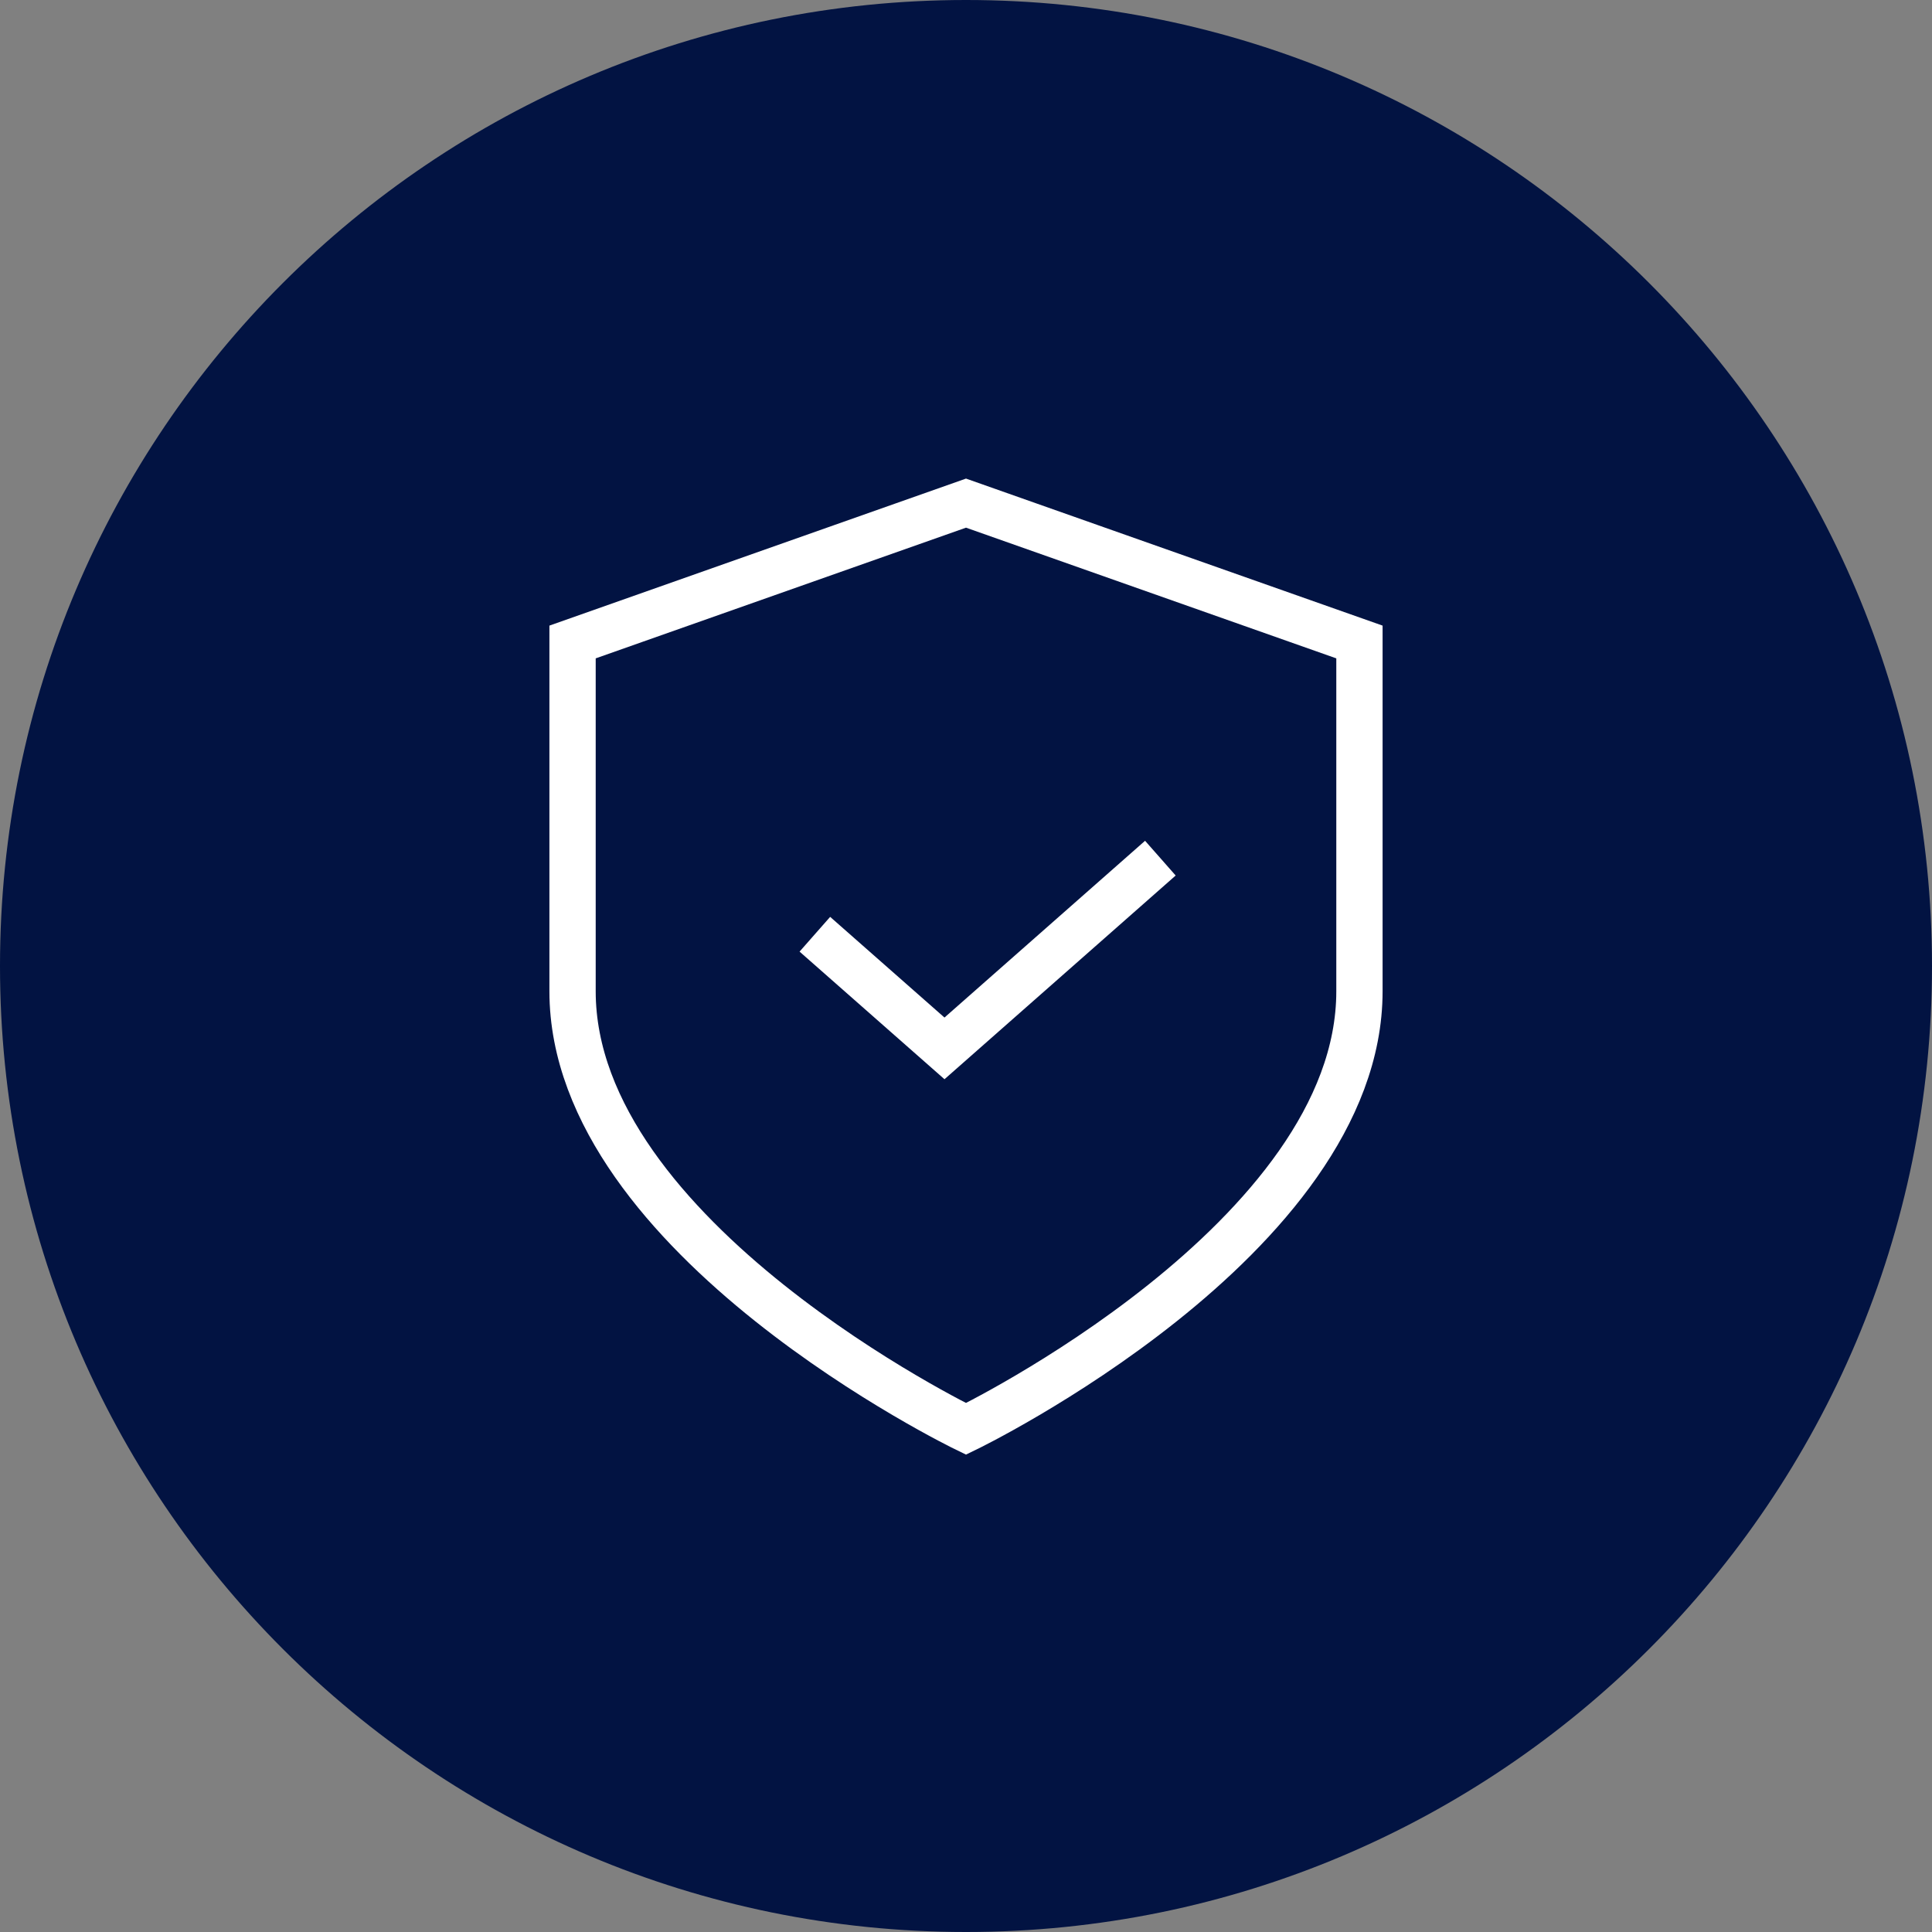
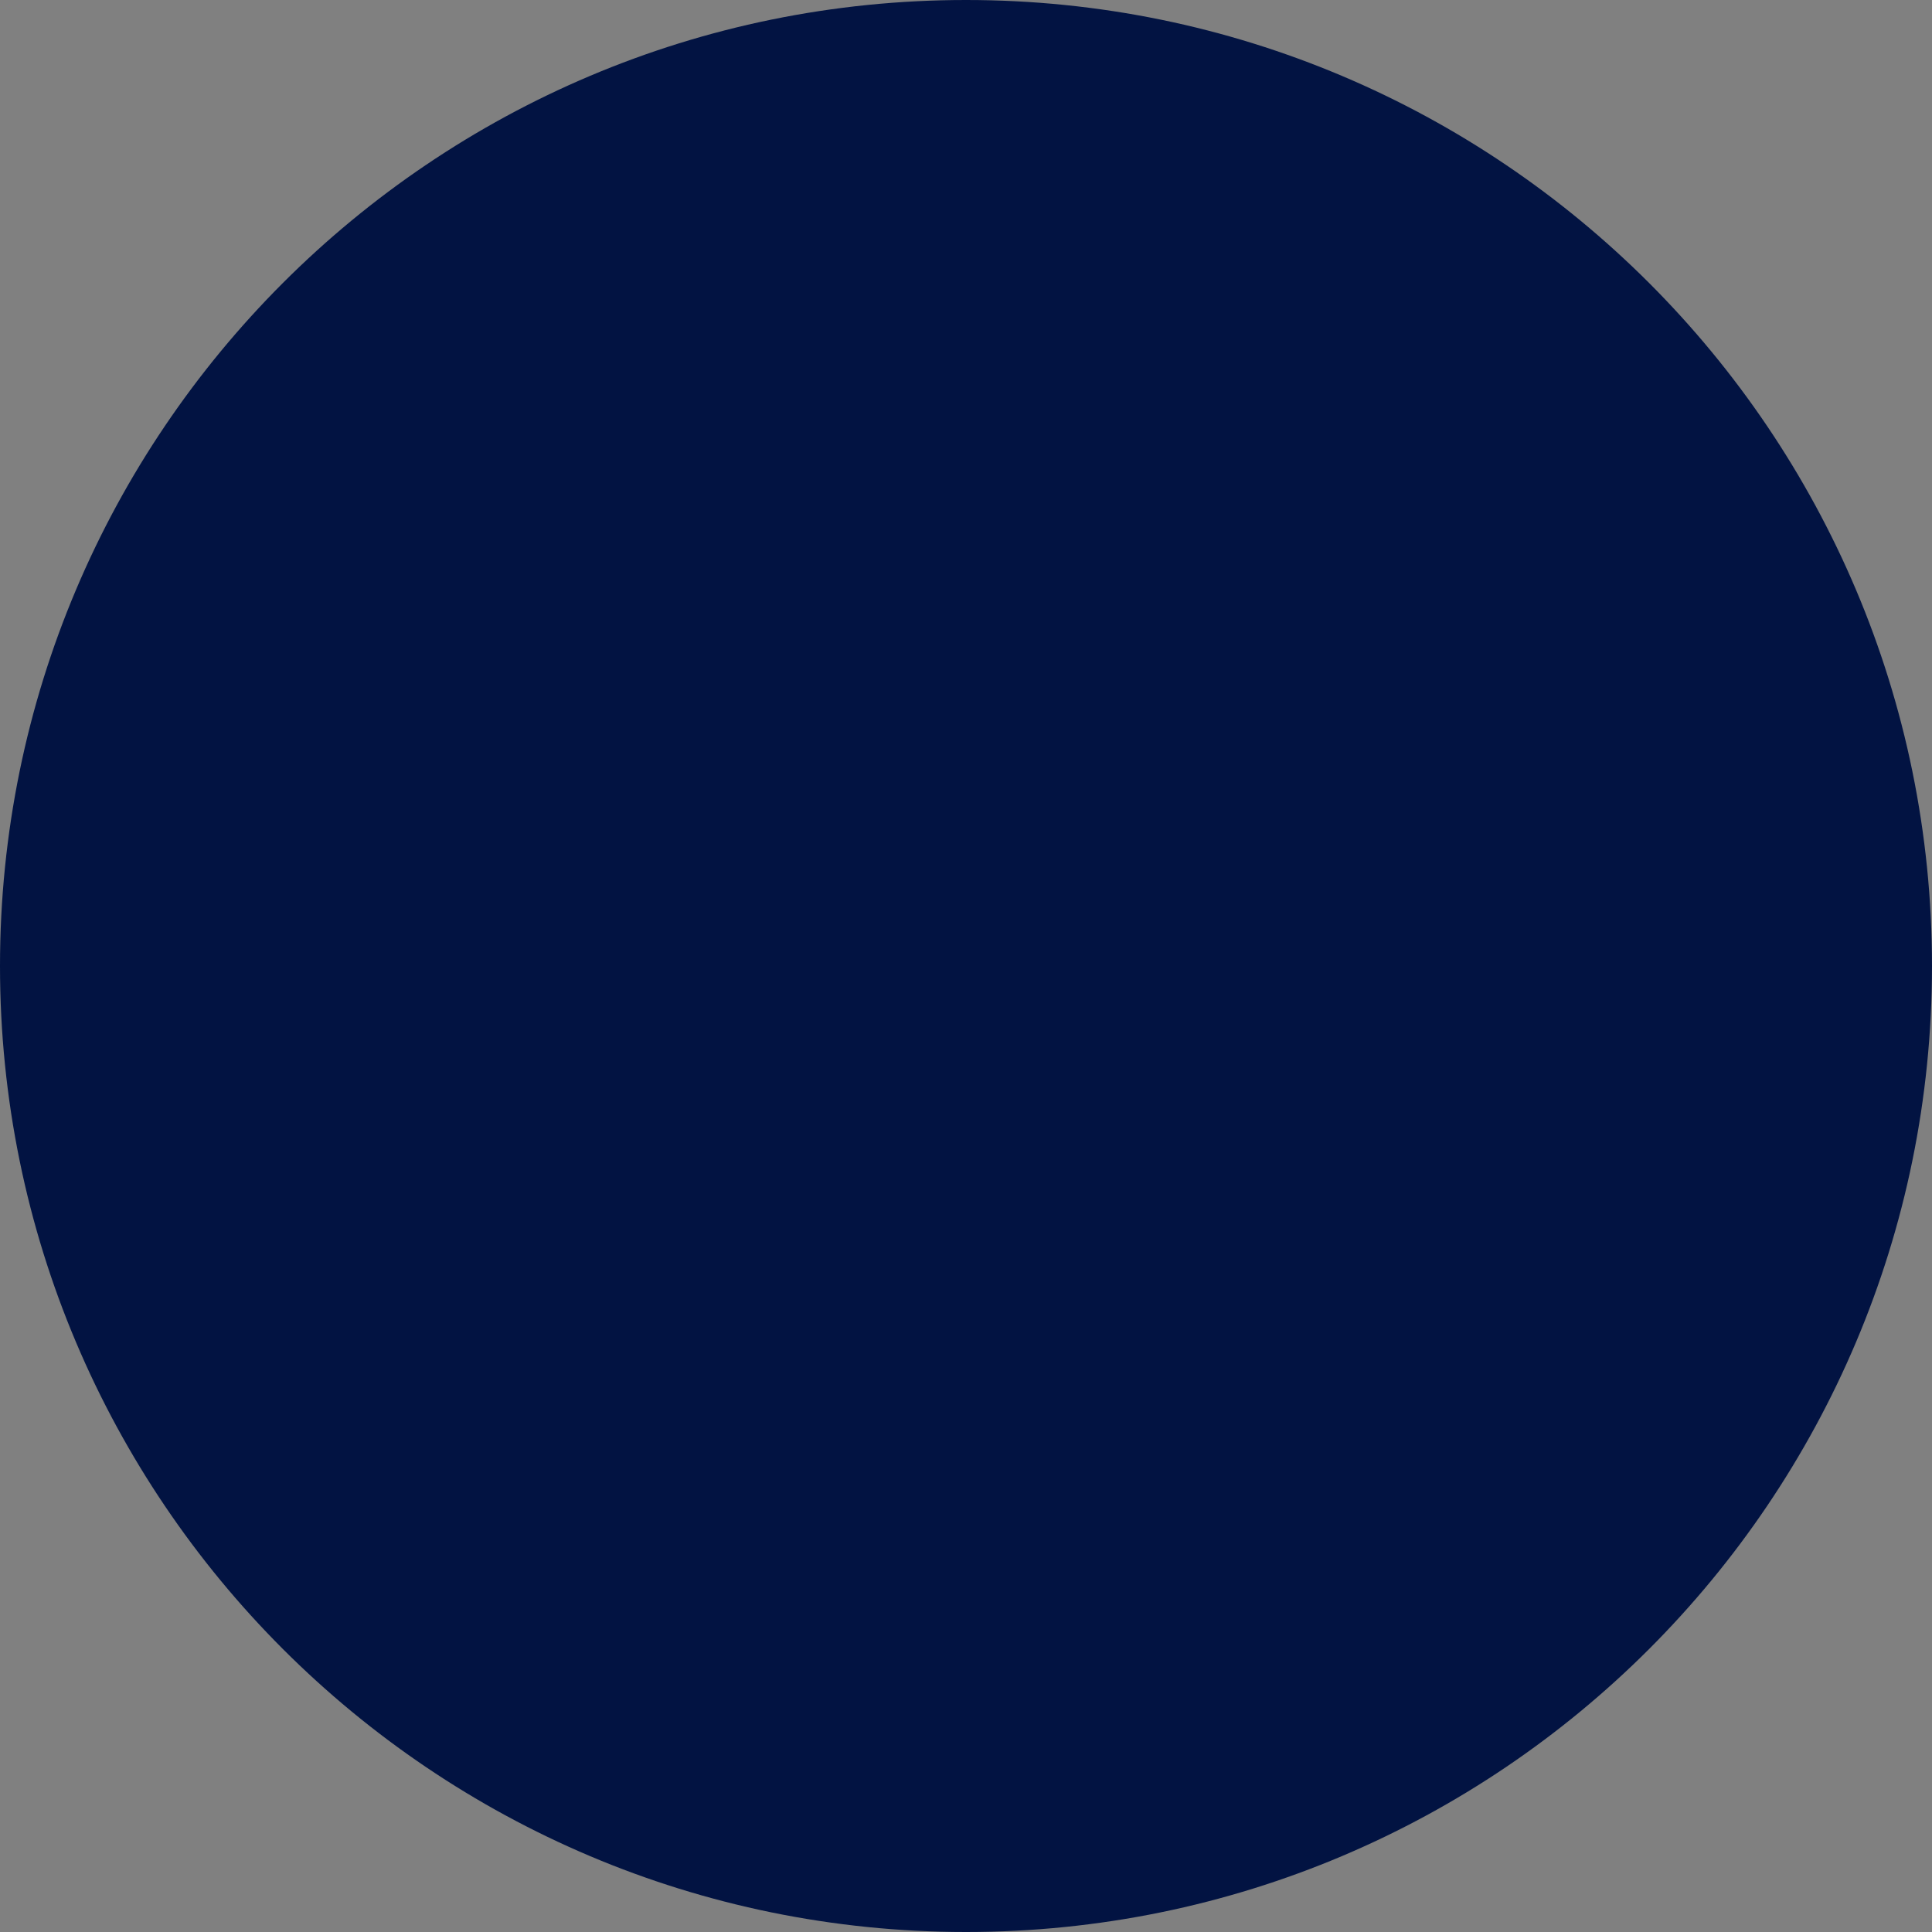
<svg xmlns="http://www.w3.org/2000/svg" width="96" height="96" viewBox="0 0 96 96" fill="none">
  <rect x="0" y="0" width="96" height="96" fill="#808080" stroke="none" />
  <path d="M48 96C74.51 96 96 74.51 96 48C96 21.49 74.51 0 48 0C21.49 0 0 21.49 0 48C0 74.51 21.49 96 48 96Z" fill="#021342" />
-   <path fill-rule="evenodd" clip-rule="evenodd" d="M28.45 49.256V31.9L48 25L67.55 31.9V49.256C67.55 61.547 48 71 48 71C48 71 28.45 61.547 28.45 49.256Z" stroke="white" stroke-width="2.3" />
-   <path d="M40.49 46.422L46.931 52.094L57.658 42.641" stroke="white" stroke-width="2.3" />
</svg>